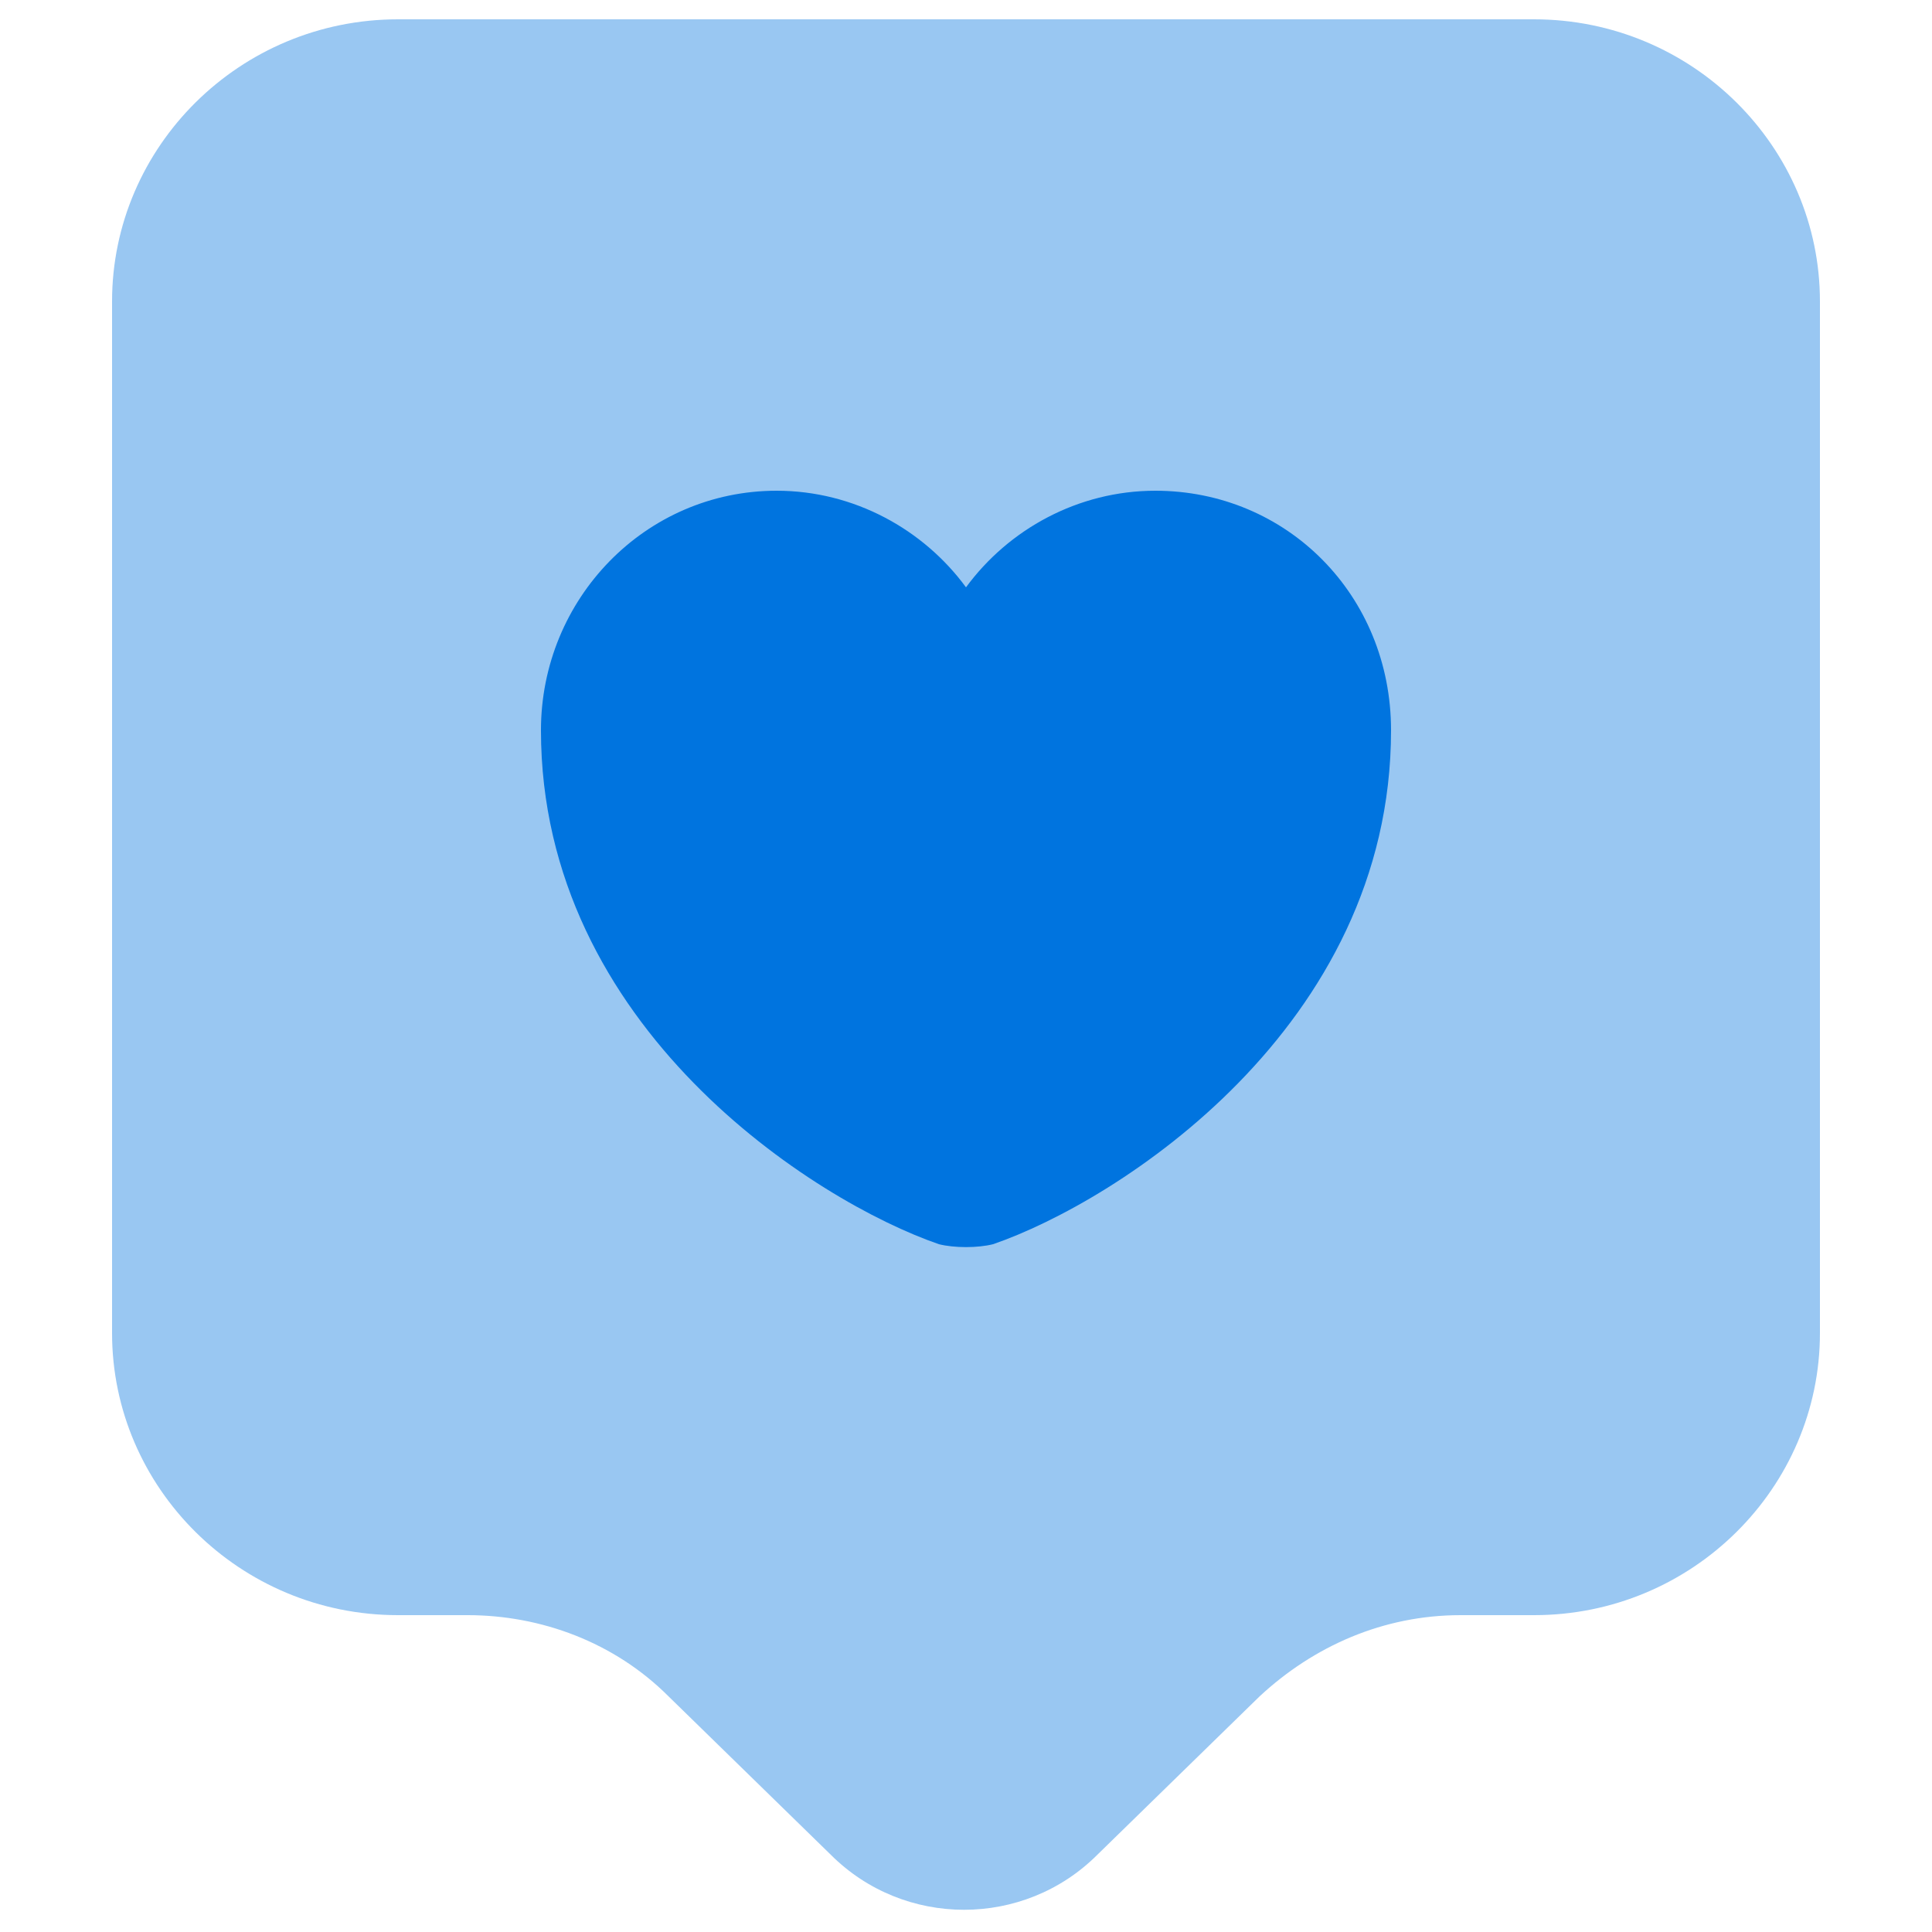
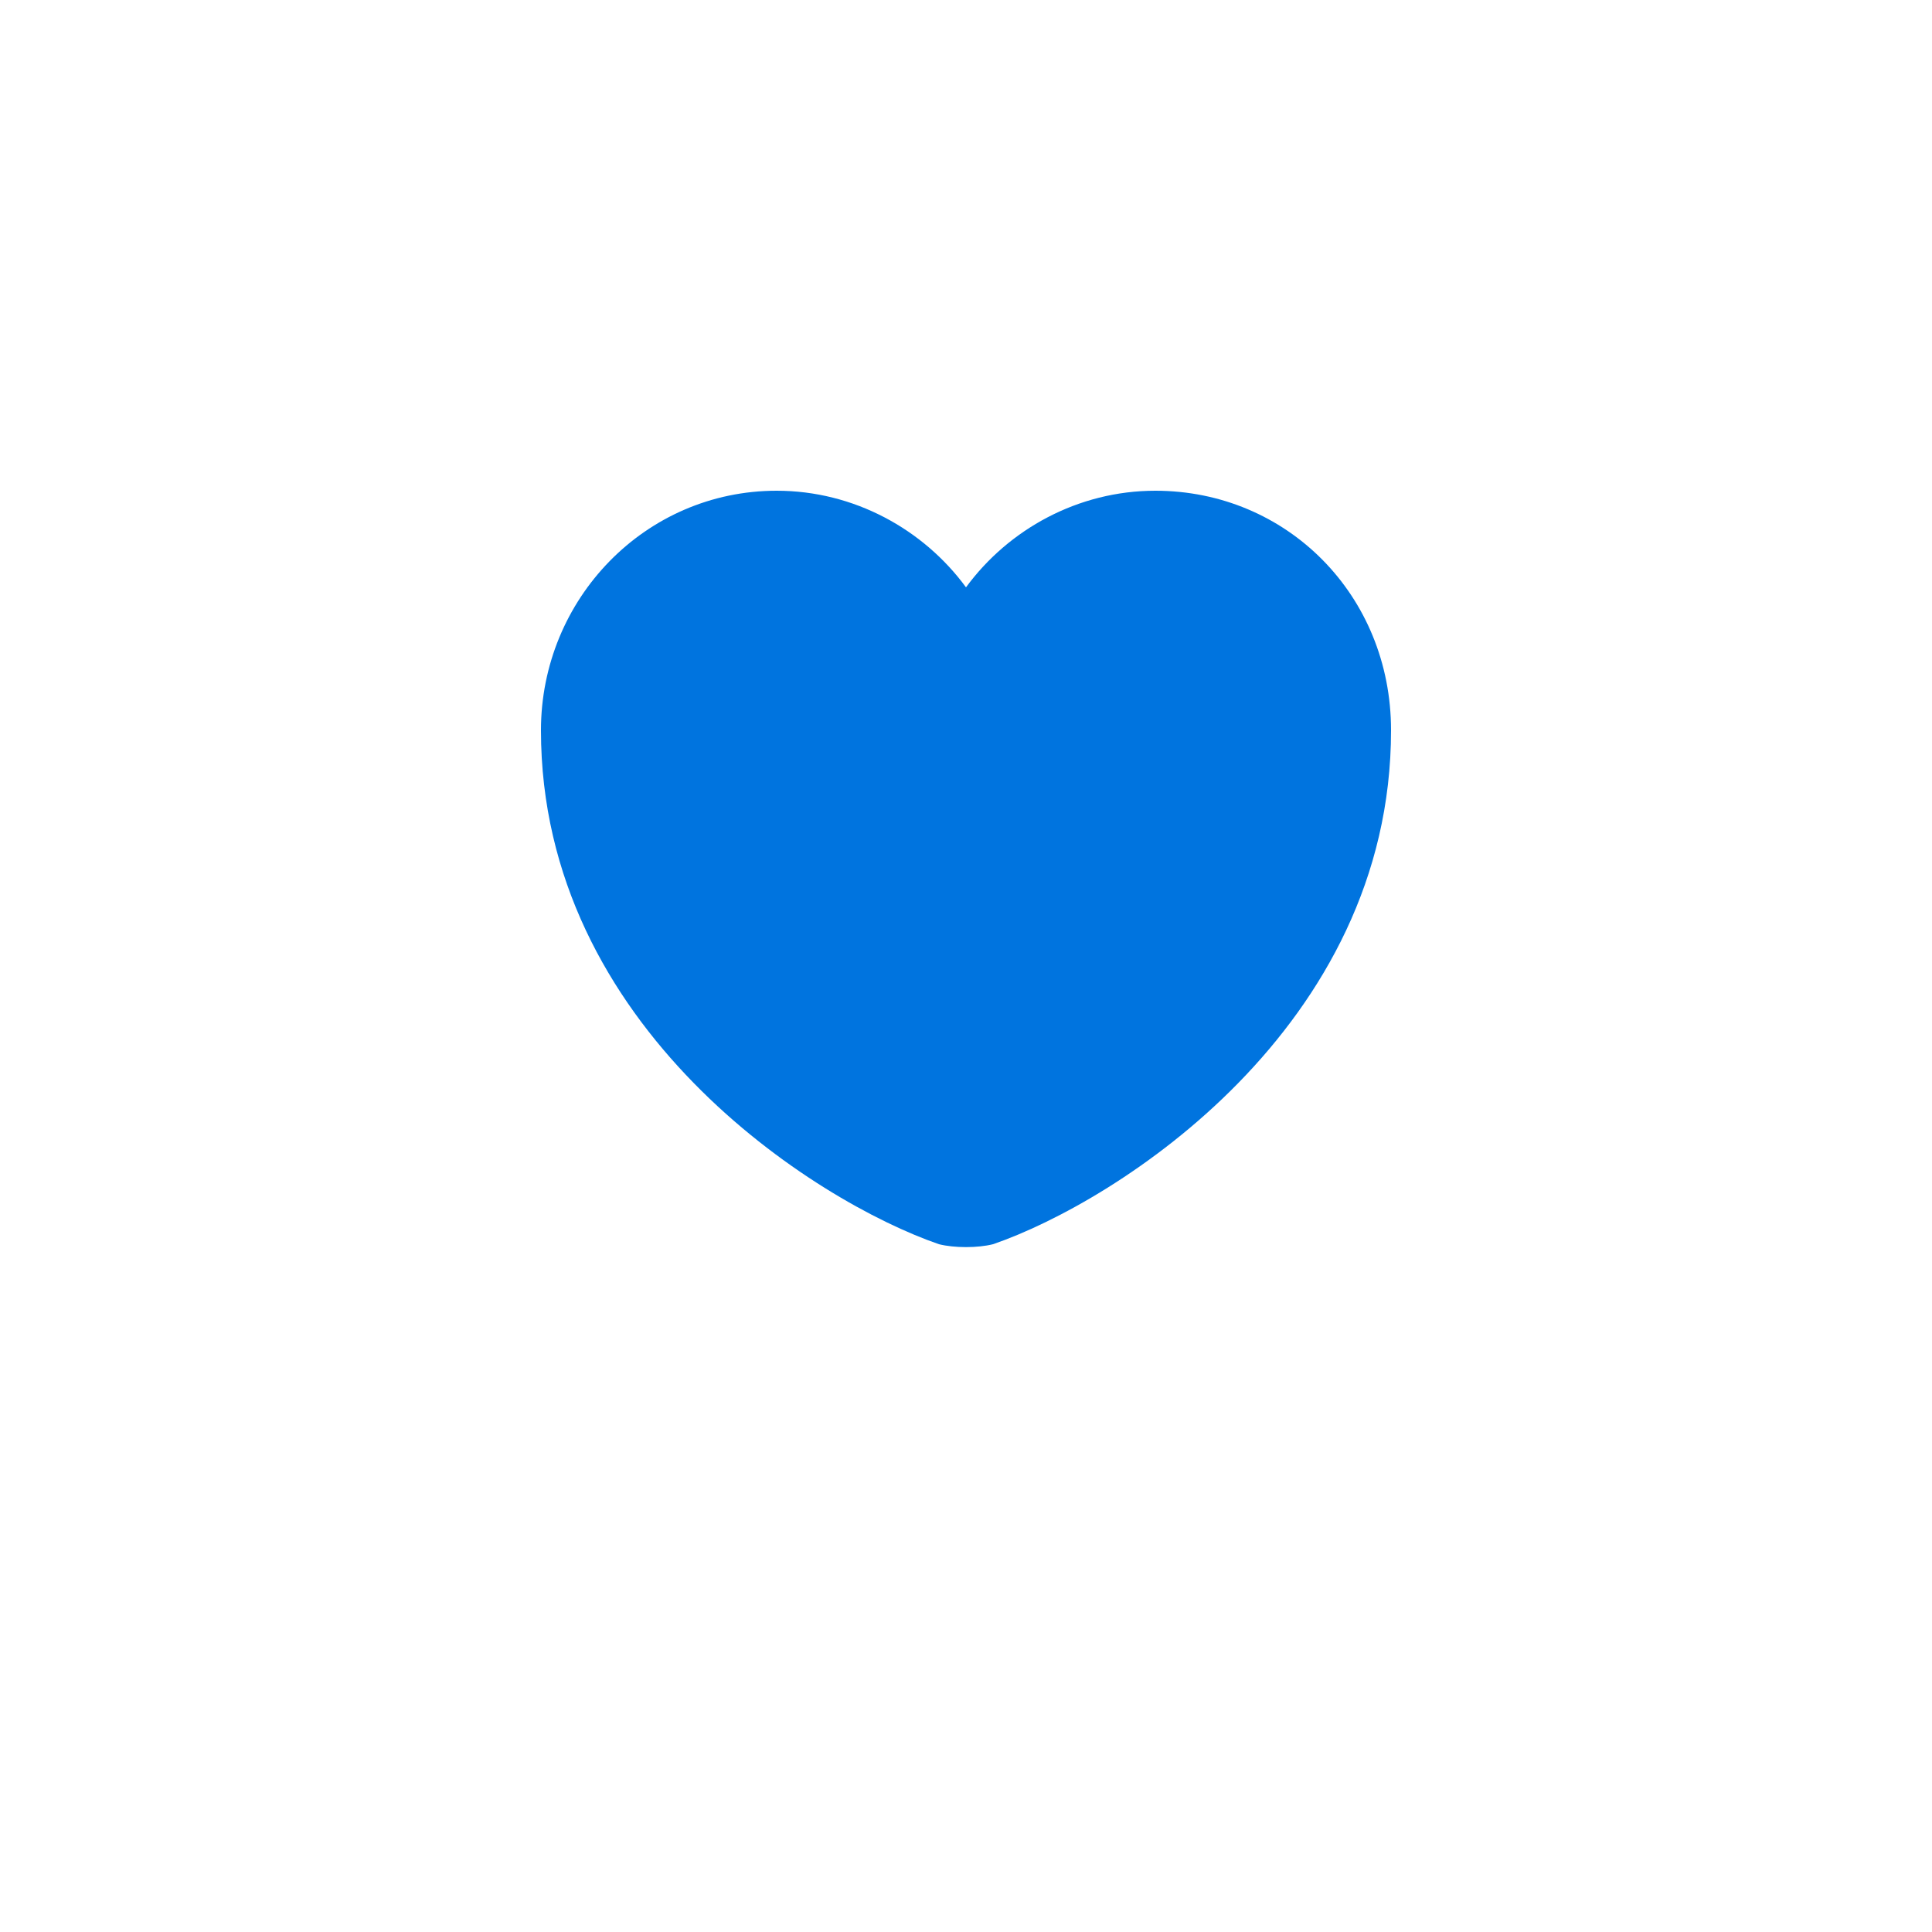
<svg xmlns="http://www.w3.org/2000/svg" width="38" height="38" viewBox="0 0 38 38" fill="none">
-   <path opacity="0.4" d="M30.172 31.768H28.728C27.208 31.768 25.84 32.376 24.776 33.364L21.584 36.48C20.14 37.924 17.784 37.924 16.34 36.48L13.148 33.364C12.084 32.3 10.64 31.768 9.196 31.768H7.828C4.712 31.768 2.204 29.26 2.204 26.22V5.928C2.204 2.888 4.712 0.38 7.828 0.38H30.172C33.288 0.38 35.796 2.888 35.796 5.928V26.22C35.796 29.26 33.288 31.768 30.172 31.768Z" fill="#0074DF" />
  <path d="M19.532 24.472C19.228 24.548 18.772 24.548 18.468 24.472C16.036 23.636 10.64 20.216 10.64 14.364C10.64 11.78 12.692 9.652 15.276 9.652C16.796 9.652 18.164 10.412 19 11.552C19.836 10.412 21.204 9.652 22.724 9.652C25.308 9.652 27.36 11.704 27.36 14.364C27.36 20.216 21.964 23.636 19.532 24.472Z" fill="#0074DF" />
</svg>